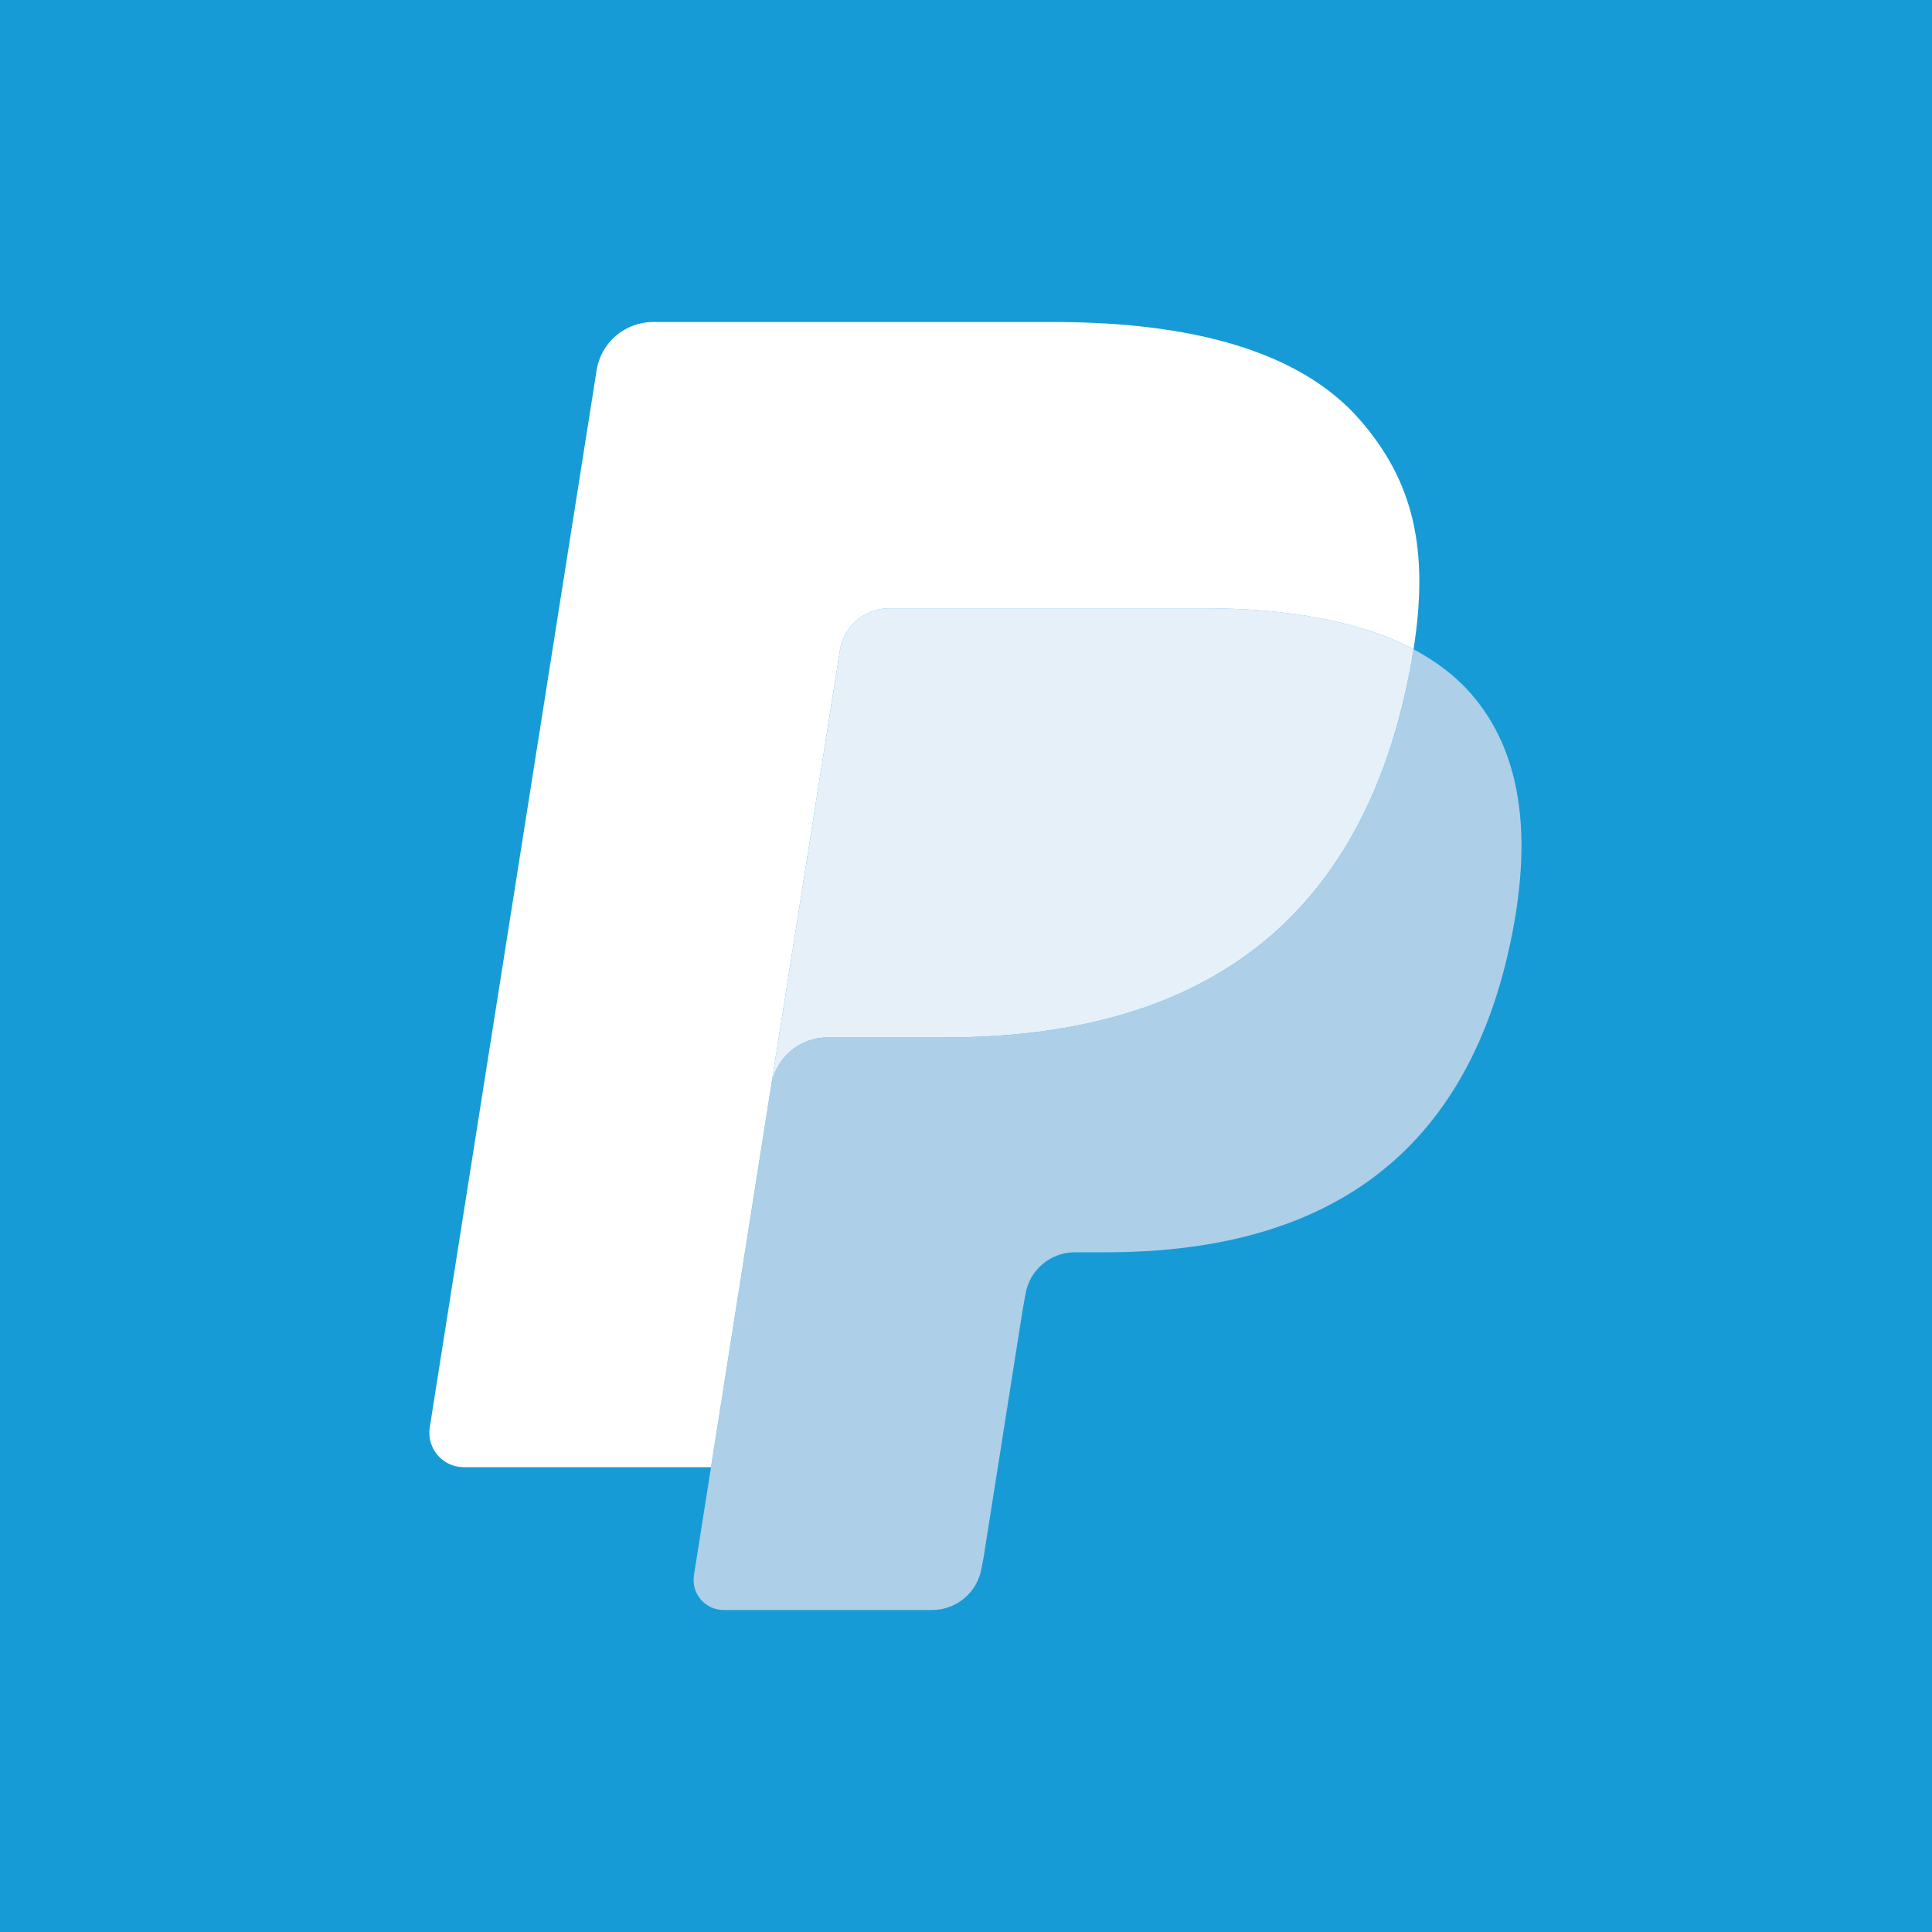
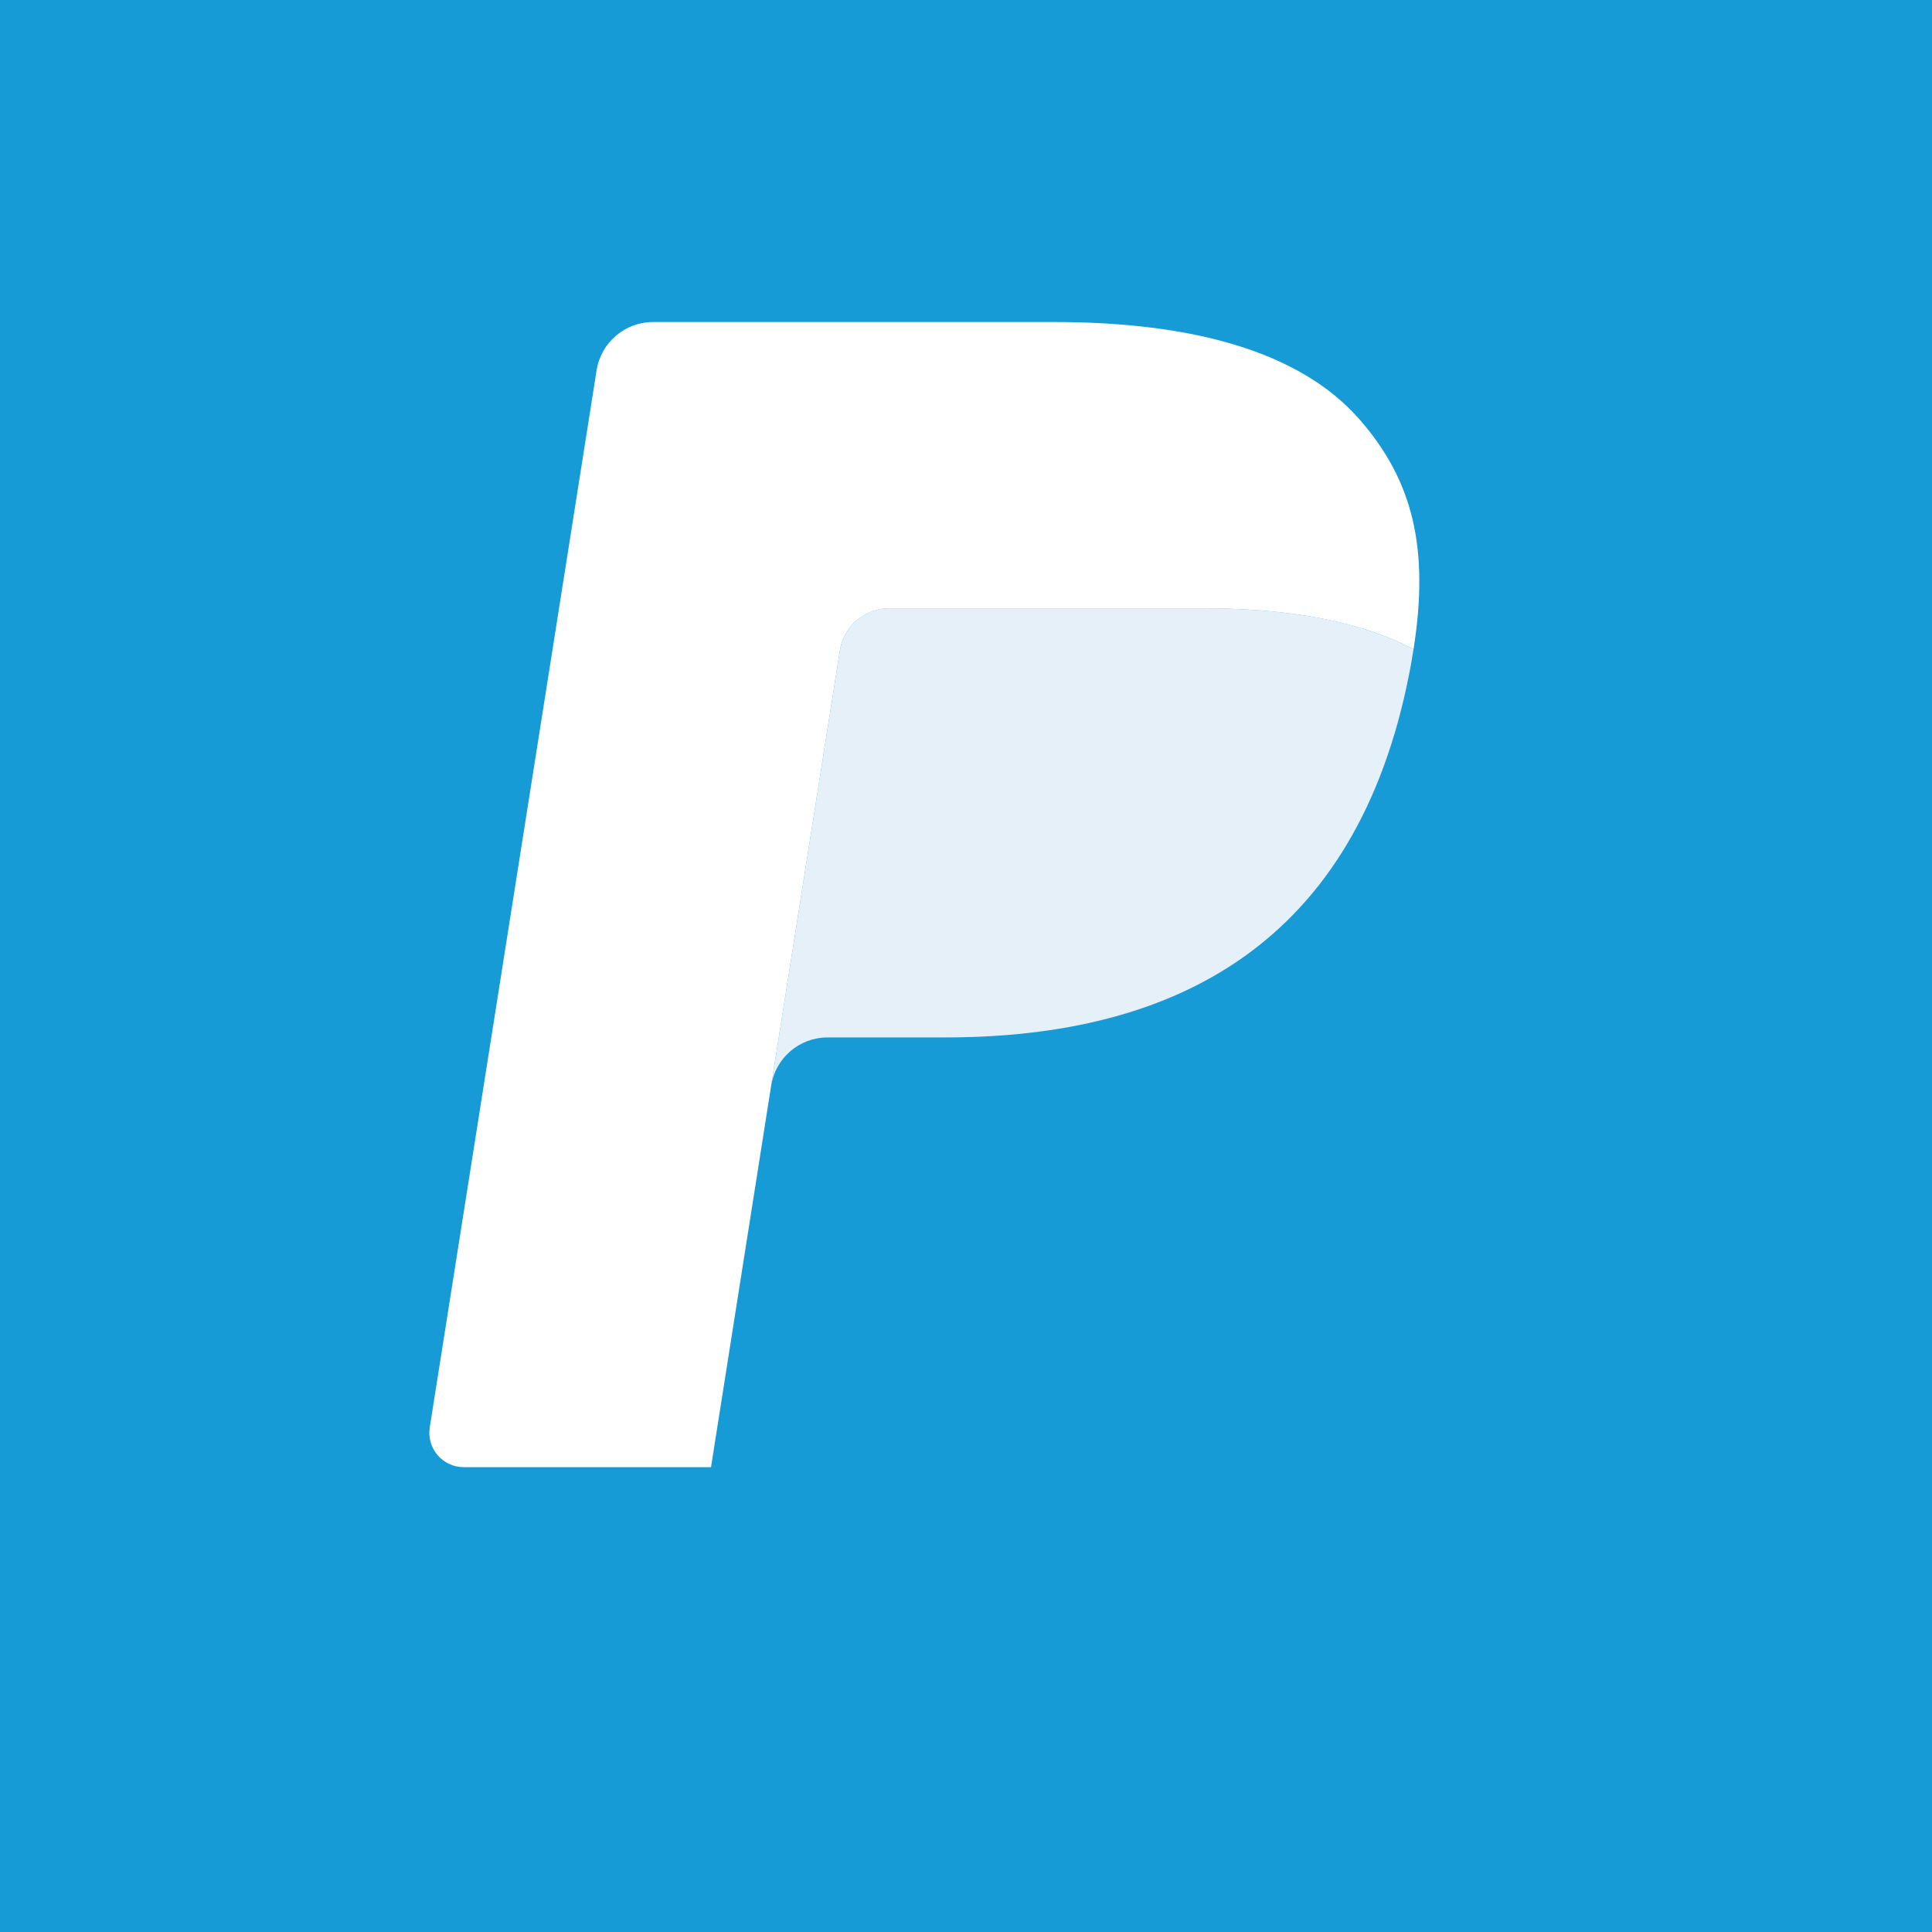
<svg xmlns="http://www.w3.org/2000/svg" width="200" height="200" viewBox="0 0 200 200" fill="none">
  <rect width="200" height="200" fill="#179BD7" />
-   <path d="M146.324 67.21C146.203 68 146.061 68.81 145.902 69.641C140.435 97.702 121.726 107.395 97.833 107.395H85.669C82.746 107.395 80.285 109.515 79.83 112.397L73.603 151.88L71.837 163.072C71.54 164.963 73.002 166.667 74.909 166.667H96.486C99.041 166.667 101.212 164.814 101.613 162.293L101.826 161.199L105.89 135.43L106.149 134.015C106.548 131.487 108.721 129.635 111.276 129.635H114.503C135.409 129.635 151.772 121.149 156.554 96.602C158.553 86.344 157.52 77.781 152.231 71.76C150.631 69.944 148.646 68.439 146.324 67.21Z" fill="#ADCFE8" />
  <path d="M140.607 64.929C139.77 64.686 138.91 64.466 138.025 64.267C137.138 64.072 136.226 63.899 135.288 63.751C132.007 63.221 128.416 62.968 124.565 62.968H92.065C91.266 62.968 90.506 63.15 89.824 63.477C88.326 64.196 87.212 65.614 86.942 67.352L80.029 111.122L79.83 112.397C80.286 109.515 82.746 107.395 85.669 107.395H97.834C121.726 107.395 140.435 97.698 145.903 69.641C146.065 68.81 146.203 68 146.325 67.21C144.944 66.475 143.446 65.85 141.832 65.314C141.434 65.182 141.022 65.054 140.607 64.929Z" fill="#E6F0F9" />
  <path d="M86.942 67.352C87.212 65.614 88.326 64.196 89.824 63.481C90.509 63.153 91.265 62.971 92.065 62.971H124.565C128.416 62.971 132.007 63.224 135.288 63.754C136.226 63.906 137.137 64.078 138.025 64.27C138.909 64.47 139.77 64.692 140.607 64.935C141.022 65.057 141.434 65.185 141.836 65.313C143.449 65.85 144.948 66.481 146.331 67.21C147.958 56.838 146.318 49.777 140.708 43.385C134.525 36.347 123.363 33.334 109.08 33.334H67.615C64.699 33.334 62.212 35.453 61.759 38.339L44.489 147.762C44.148 149.926 45.818 151.88 48.002 151.88H73.603L80.029 111.121L86.942 67.352Z" fill="white" />
</svg>